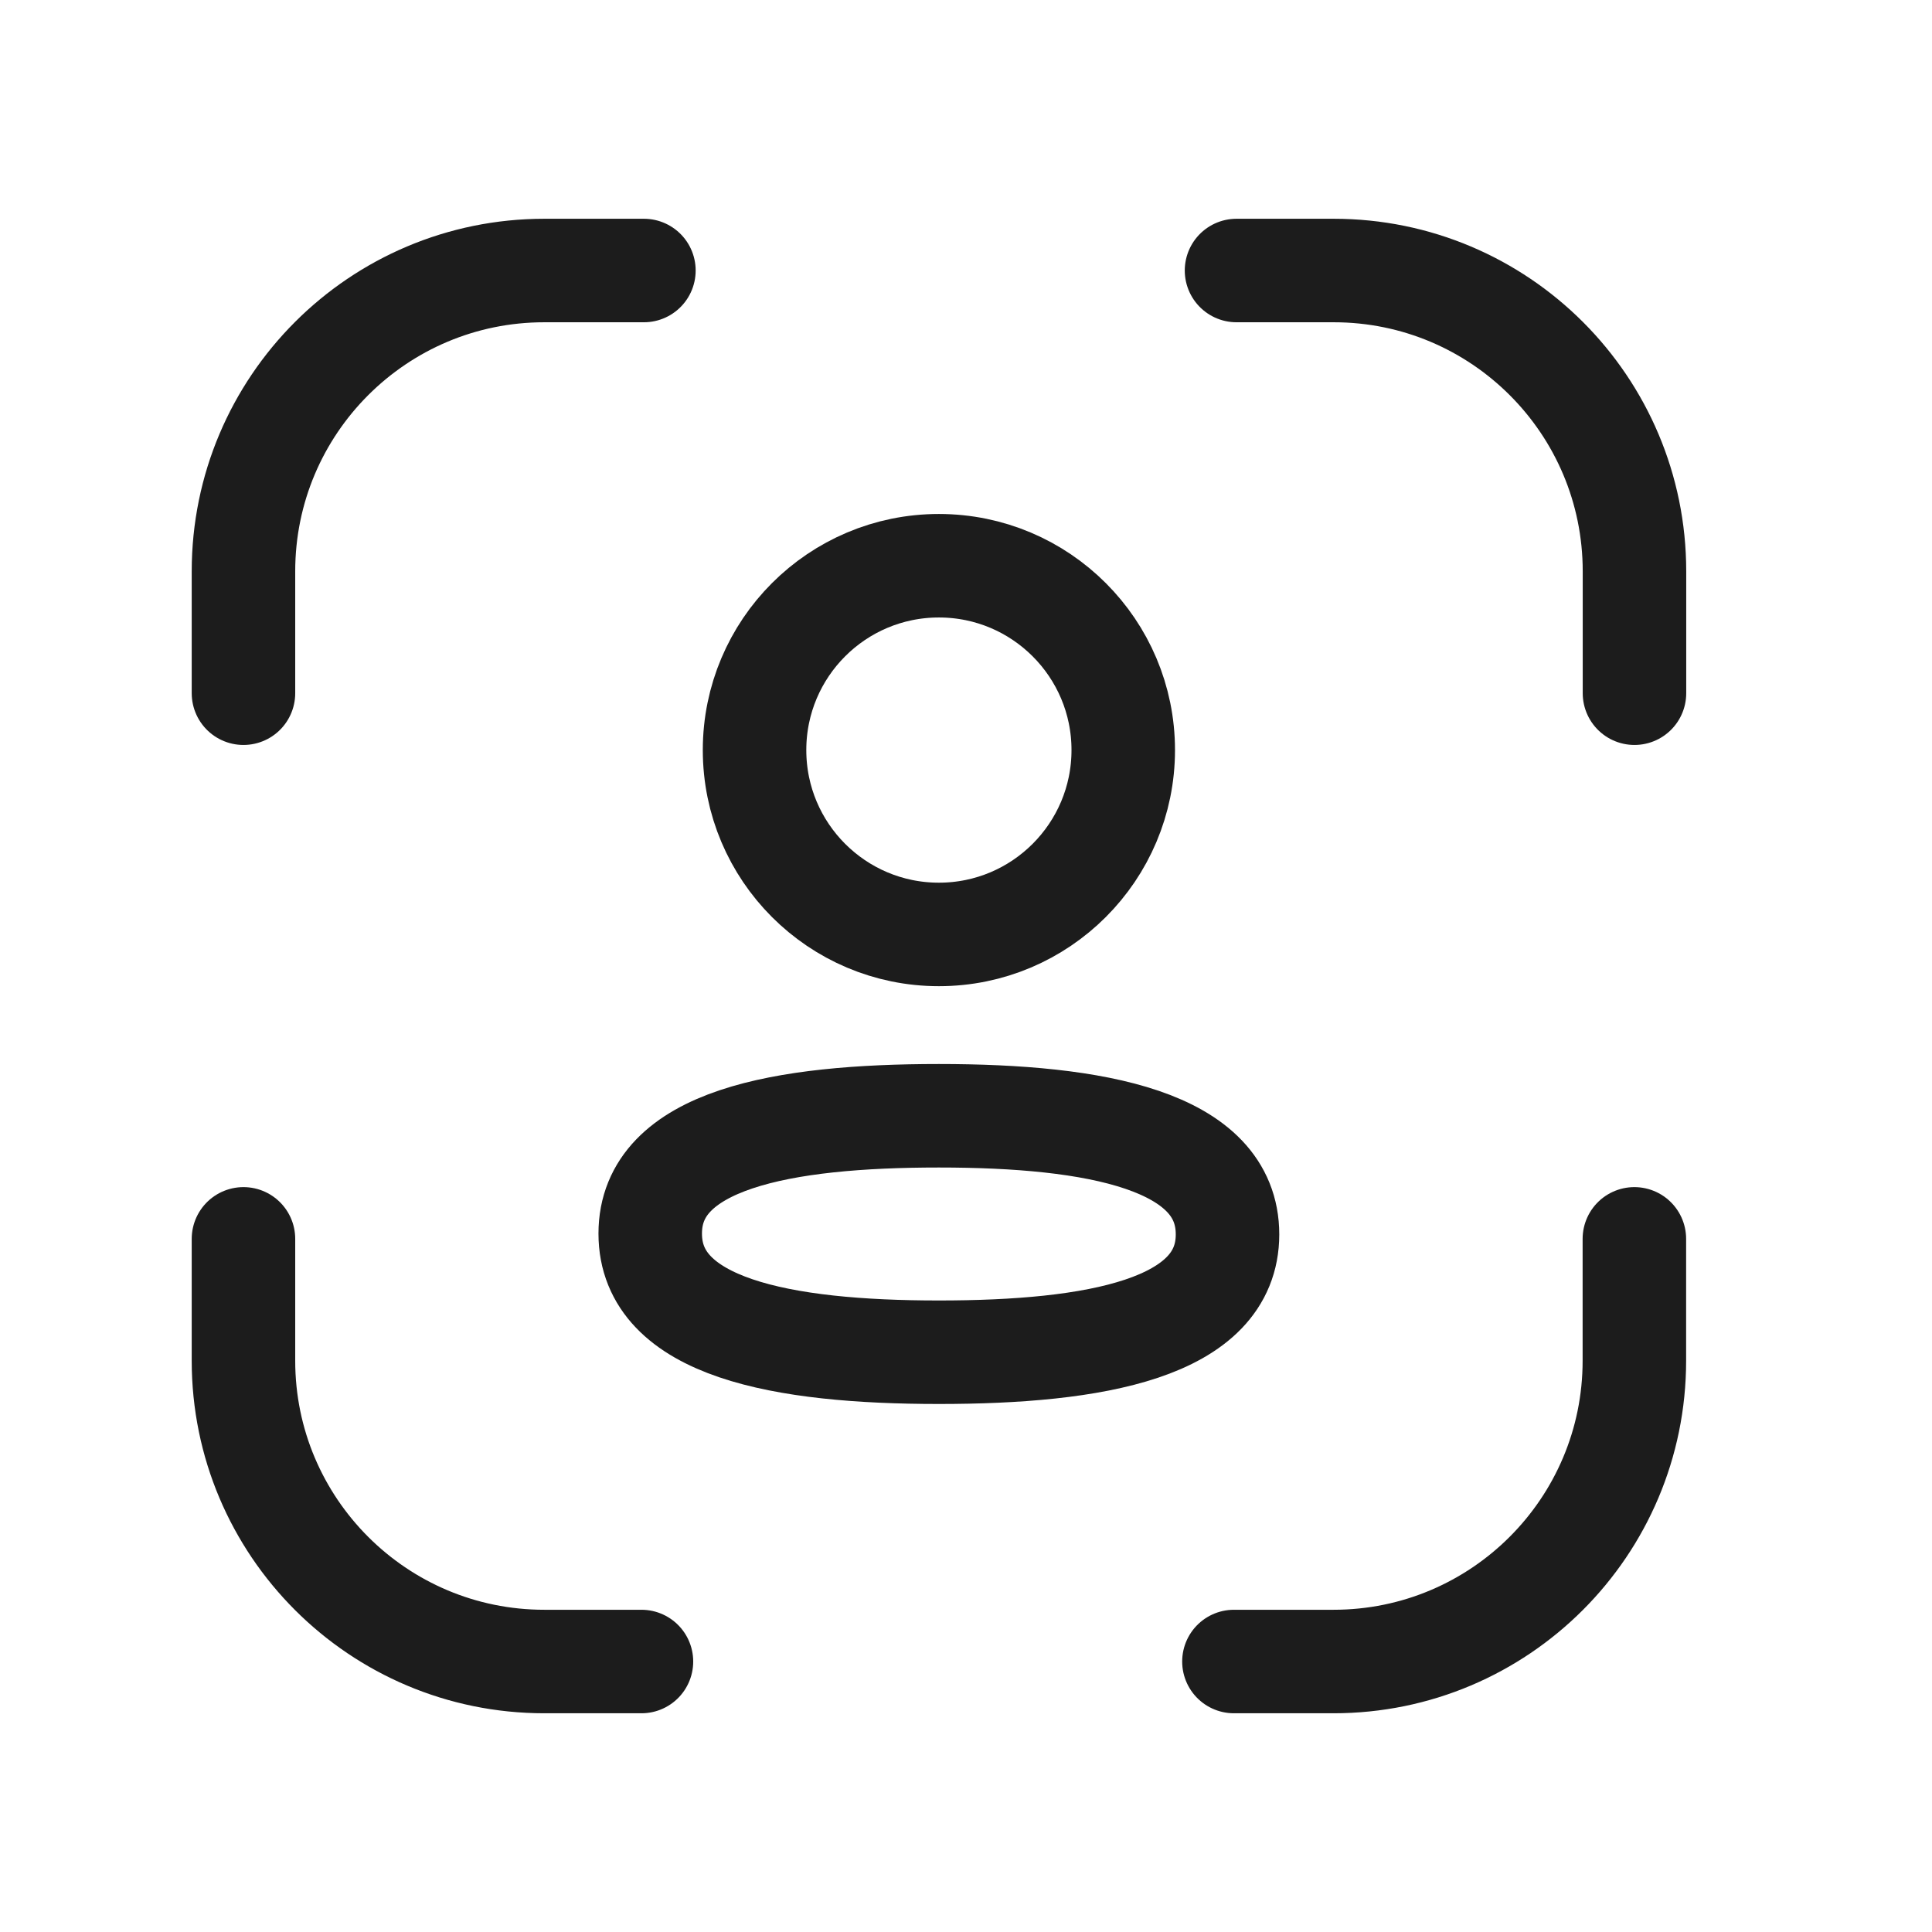
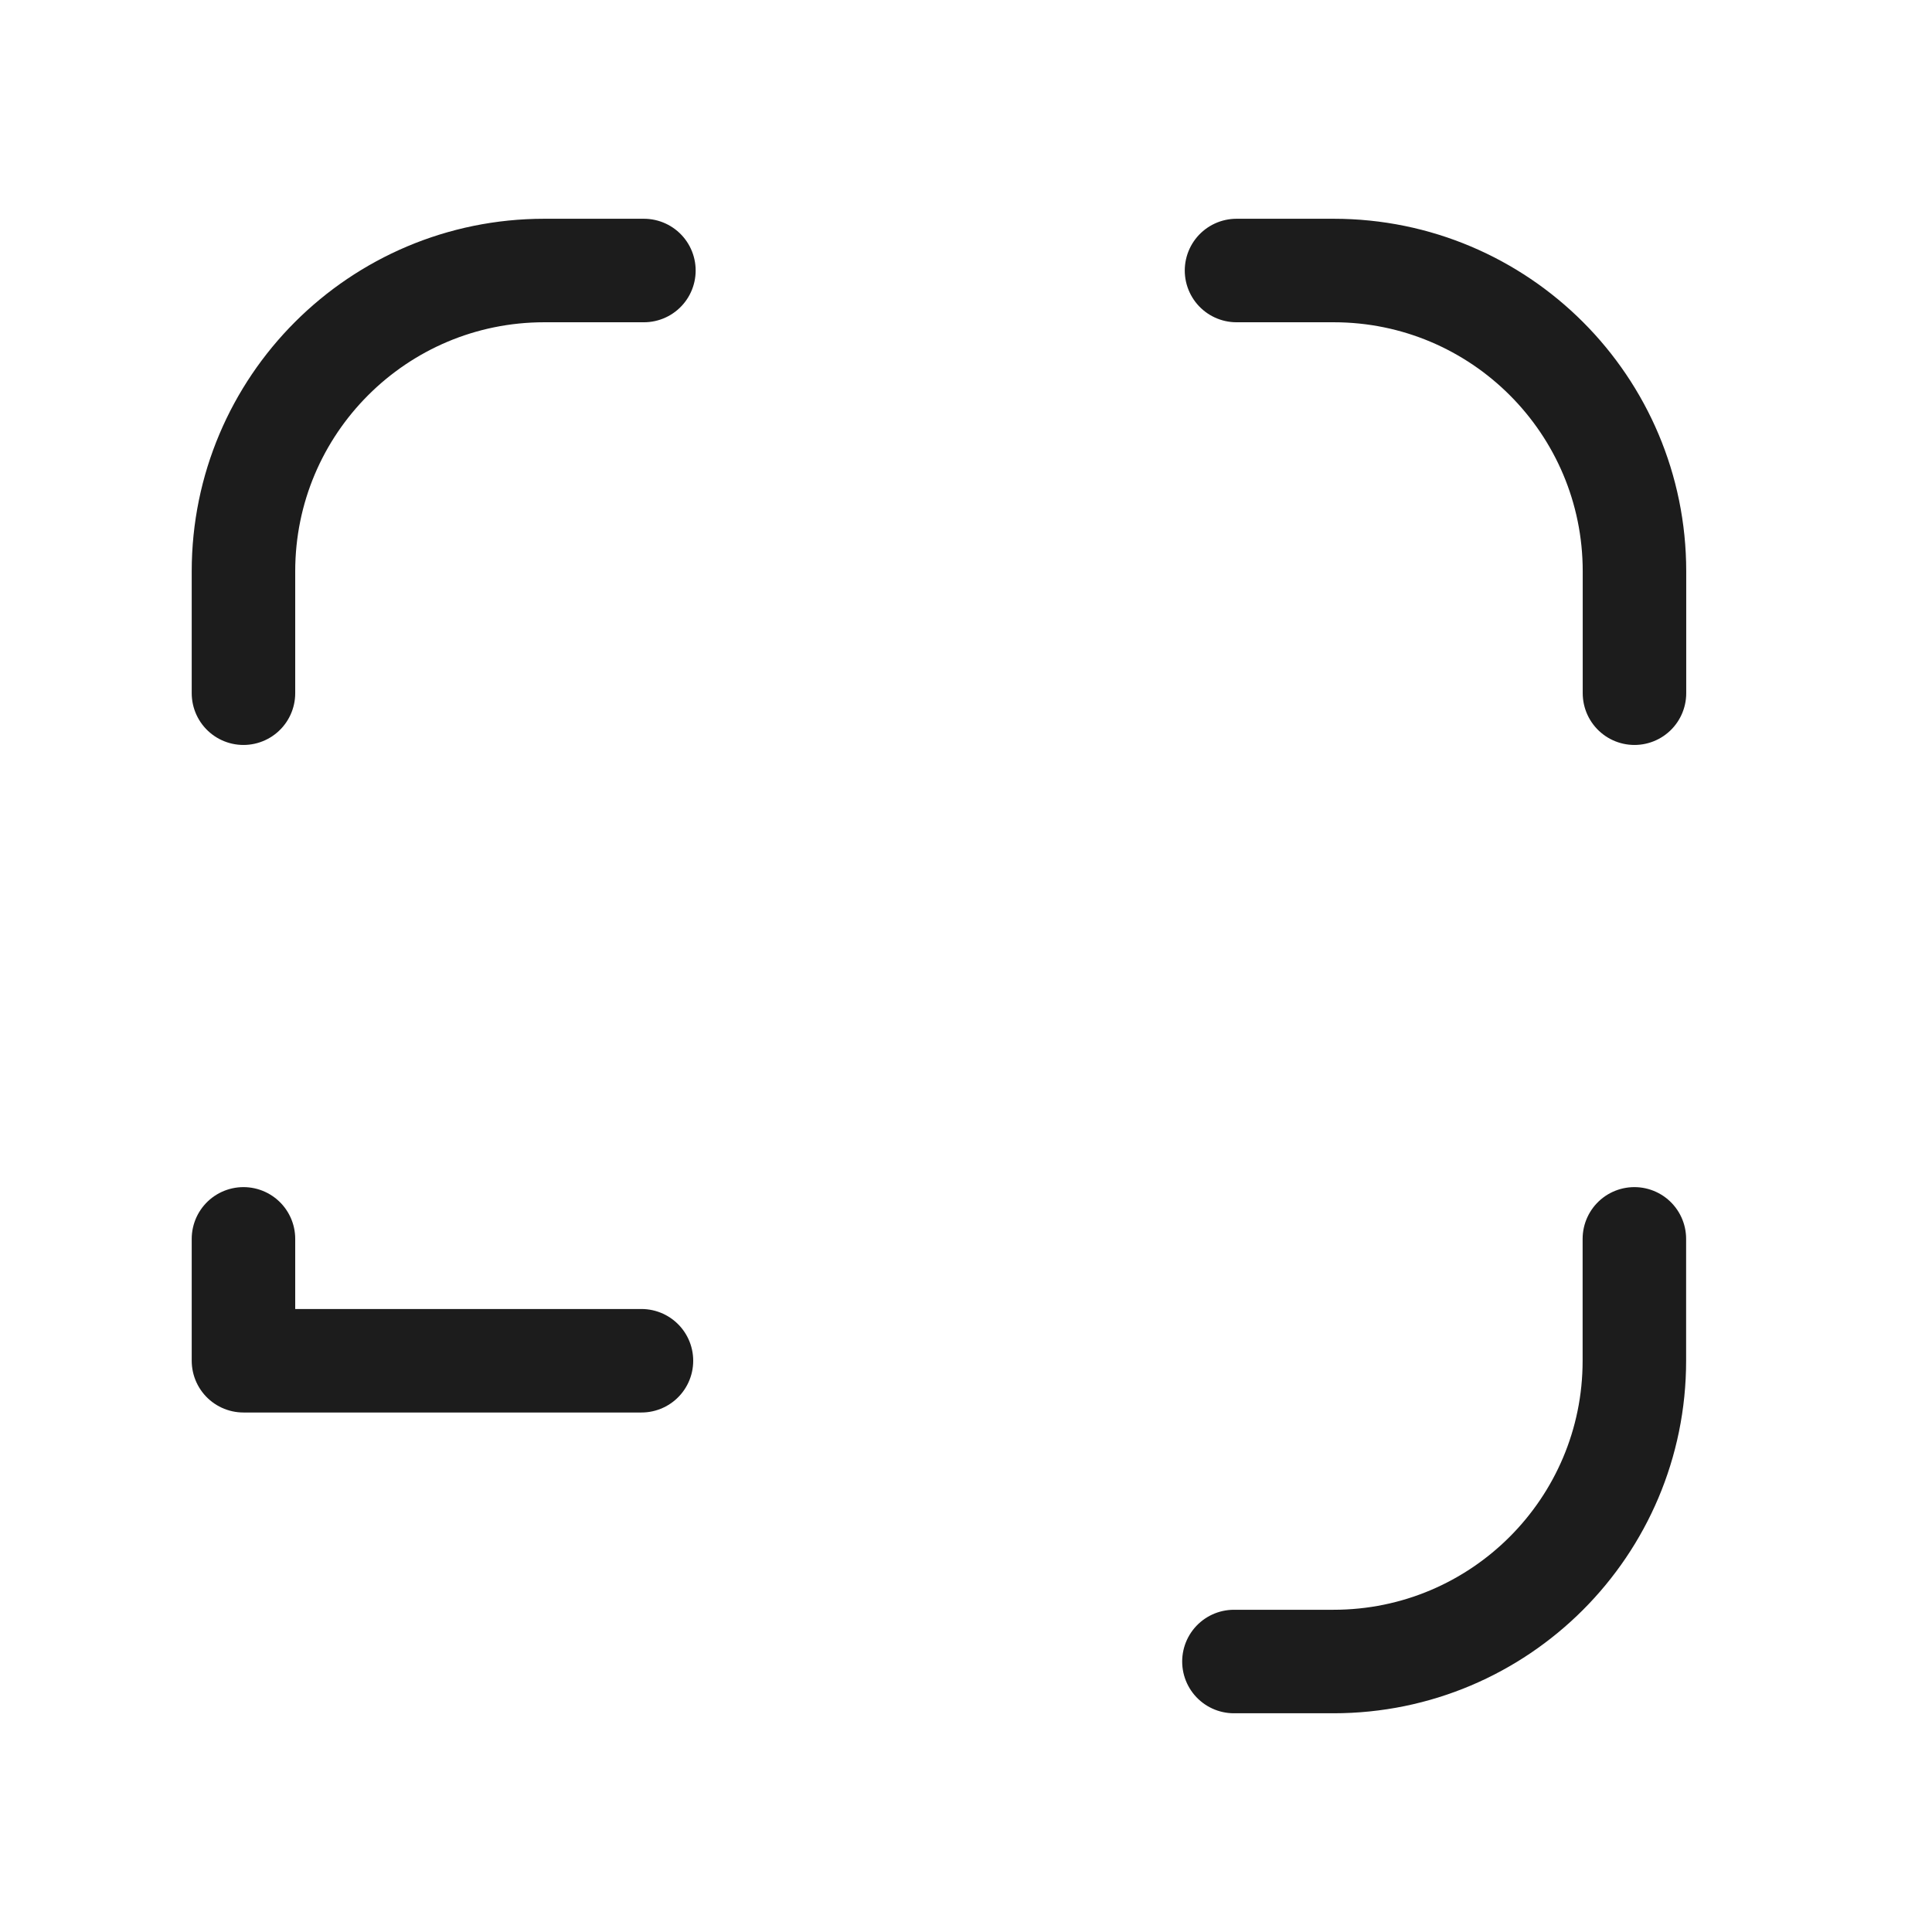
<svg xmlns="http://www.w3.org/2000/svg" width="56" height="56" viewBox="0 0 56 56" fill="none">
  <path d="M47.373 35.909V39.442C47.373 44.256 43.47 48.16 38.653 48.16H35.766" stroke="#1C1C1C" stroke-width="3" stroke-linecap="round" stroke-linejoin="round" />
-   <path d="M7.057 35.909V39.442C7.057 44.256 10.96 48.16 15.777 48.16H18.593" stroke="#1C1C1C" stroke-width="3" stroke-linecap="round" stroke-linejoin="round" />
+   <path d="M7.057 35.909V39.442H18.593" stroke="#1C1C1C" stroke-width="3" stroke-linecap="round" stroke-linejoin="round" />
  <path d="M7.057 20.093V16.56C7.057 11.744 10.96 7.841 15.777 7.841H18.664" stroke="#1C1C1C" stroke-width="3" stroke-linecap="round" stroke-linejoin="round" />
-   <path fill-rule="evenodd" clip-rule="evenodd" d="M32.558 21.741C32.558 24.692 30.165 27.085 27.214 27.085C24.263 27.085 21.871 24.692 21.871 21.741C21.871 18.791 24.263 16.398 27.214 16.398C30.165 16.398 32.558 18.791 32.558 21.741Z" stroke="#1C1C1C" stroke-width="3" stroke-linecap="round" stroke-linejoin="round" />
-   <path fill-rule="evenodd" clip-rule="evenodd" d="M27.213 32.341C22.698 32.341 18.847 33.023 18.847 35.756C18.847 38.489 22.676 39.195 27.213 39.195C31.727 39.195 35.58 38.513 35.58 35.78C35.58 33.049 31.751 32.341 27.213 32.341Z" stroke="#1C1C1C" stroke-width="3" stroke-linecap="round" stroke-linejoin="round" />
  <path d="M47.376 20.093V16.56C47.376 11.744 43.473 7.841 38.657 7.841H35.841" stroke="#1C1C1C" stroke-width="3" stroke-linecap="round" stroke-linejoin="round" />
</svg>